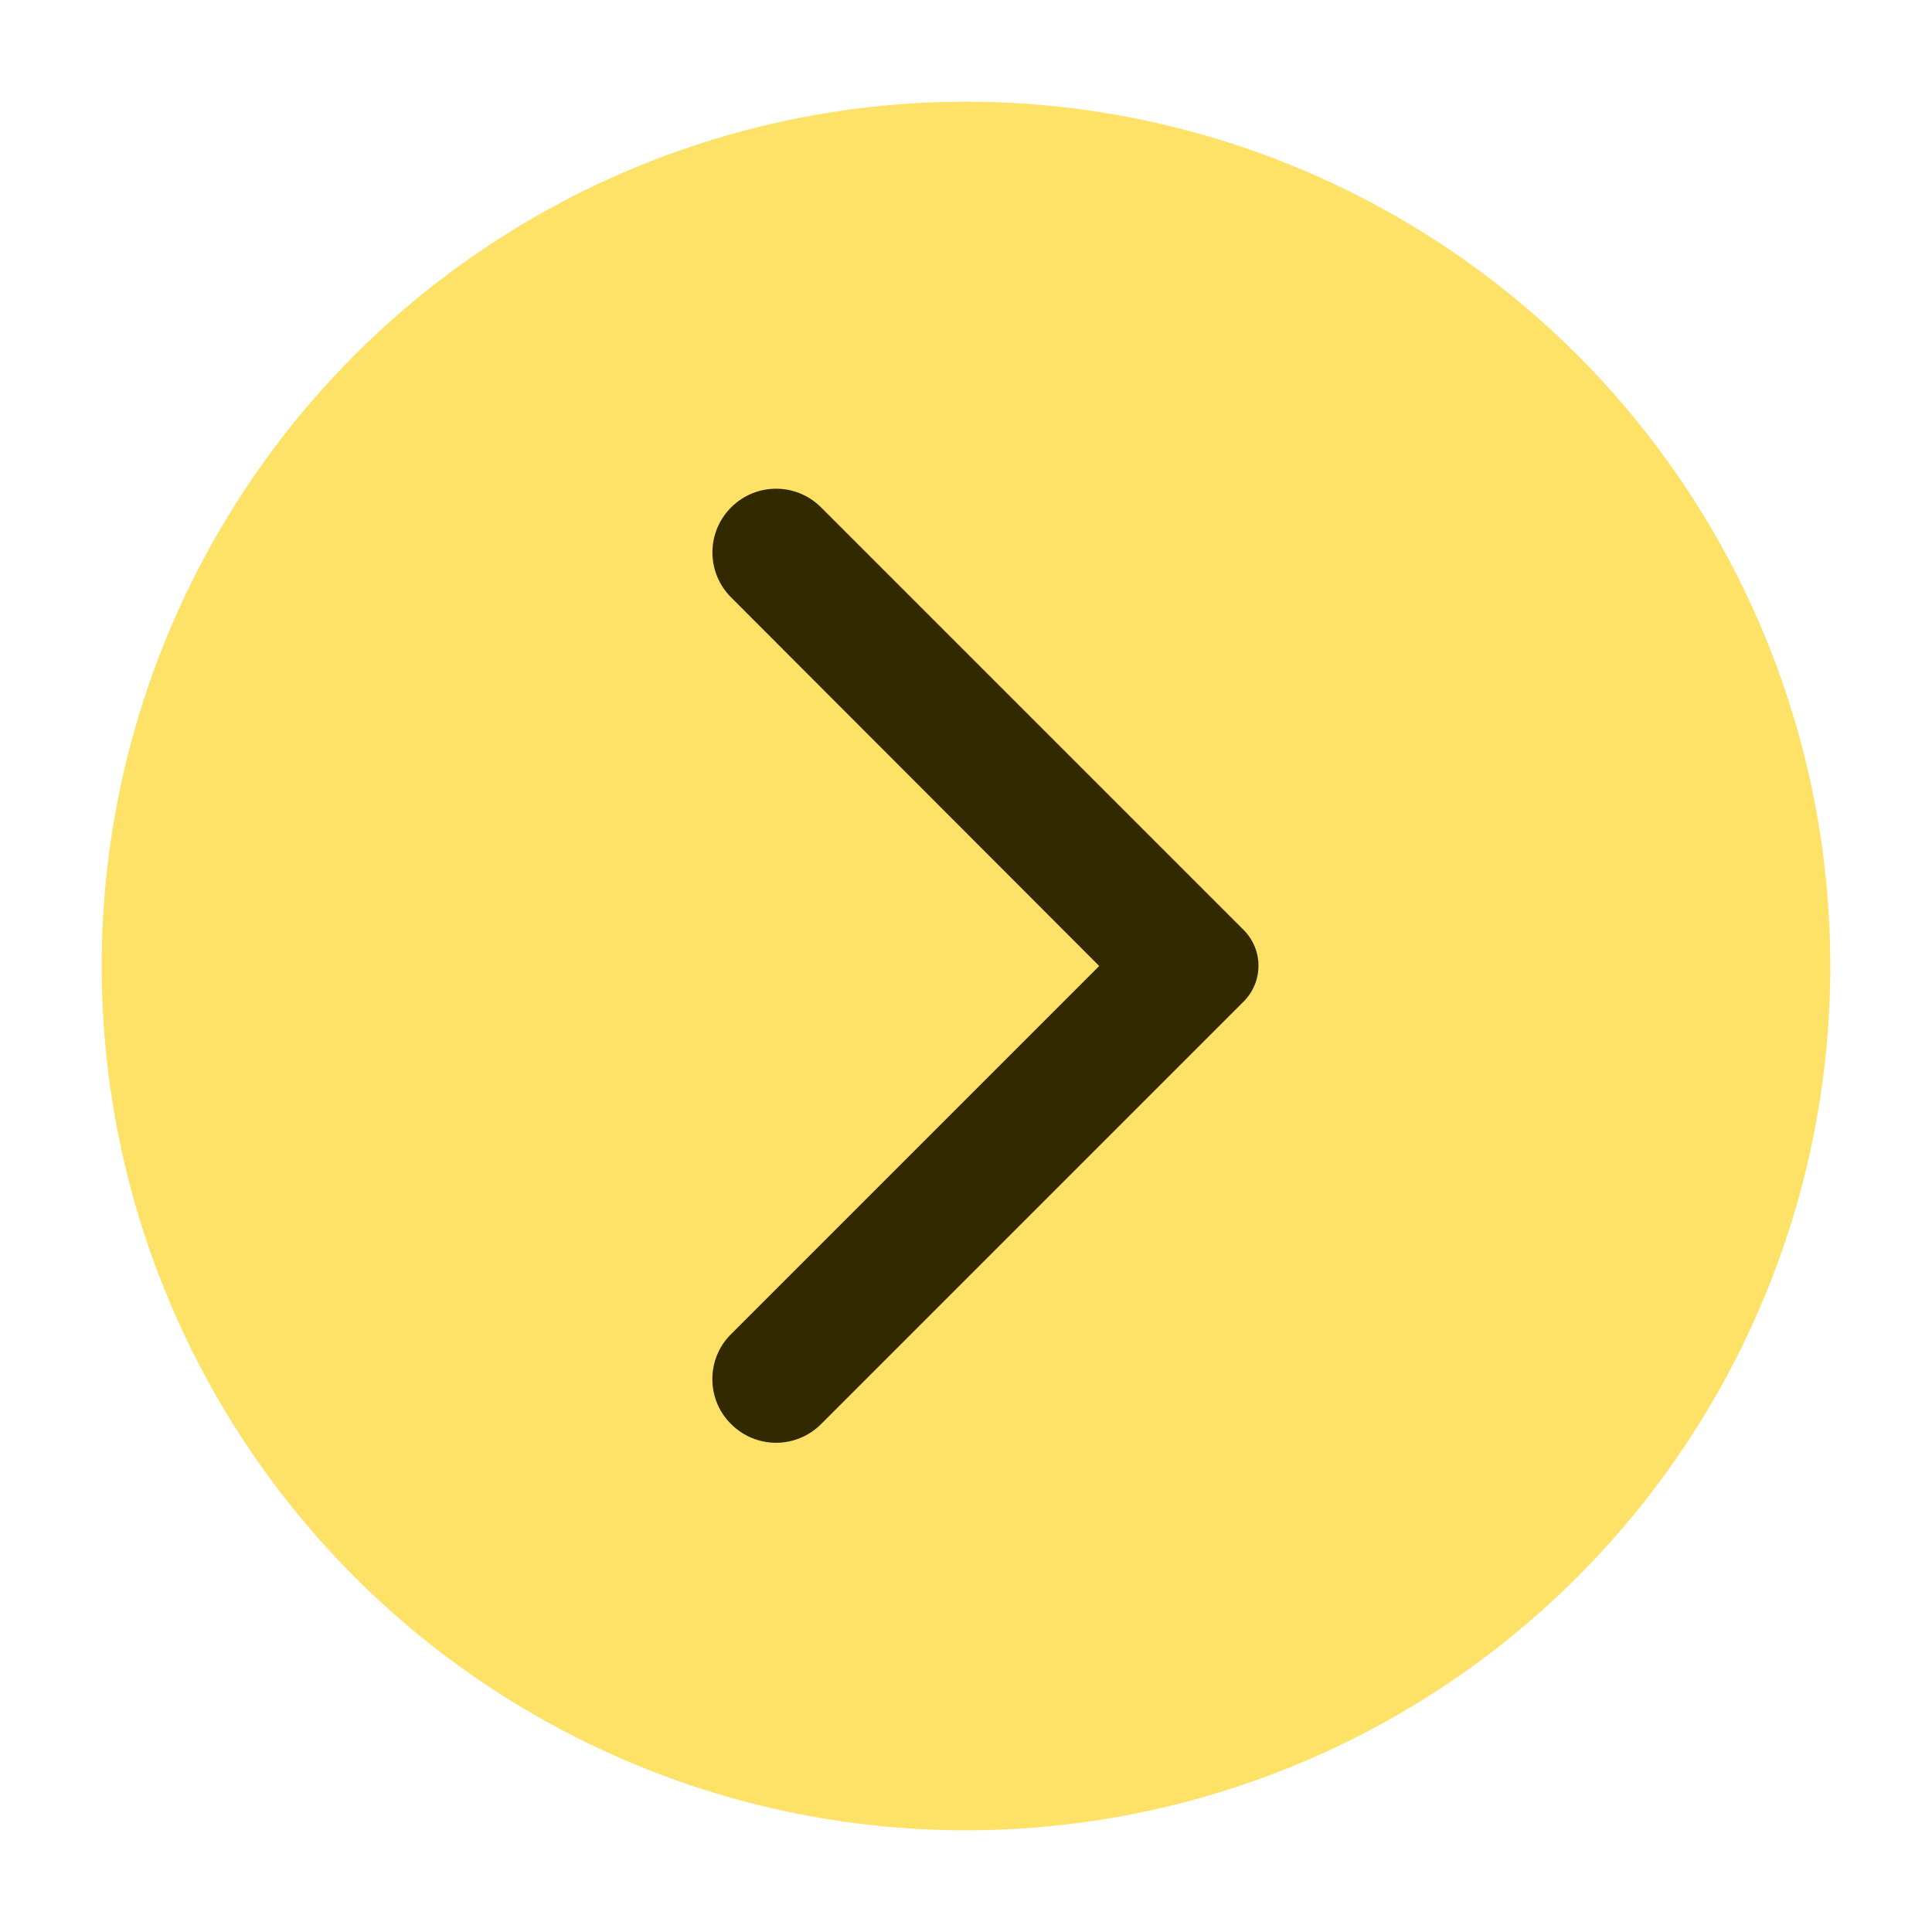
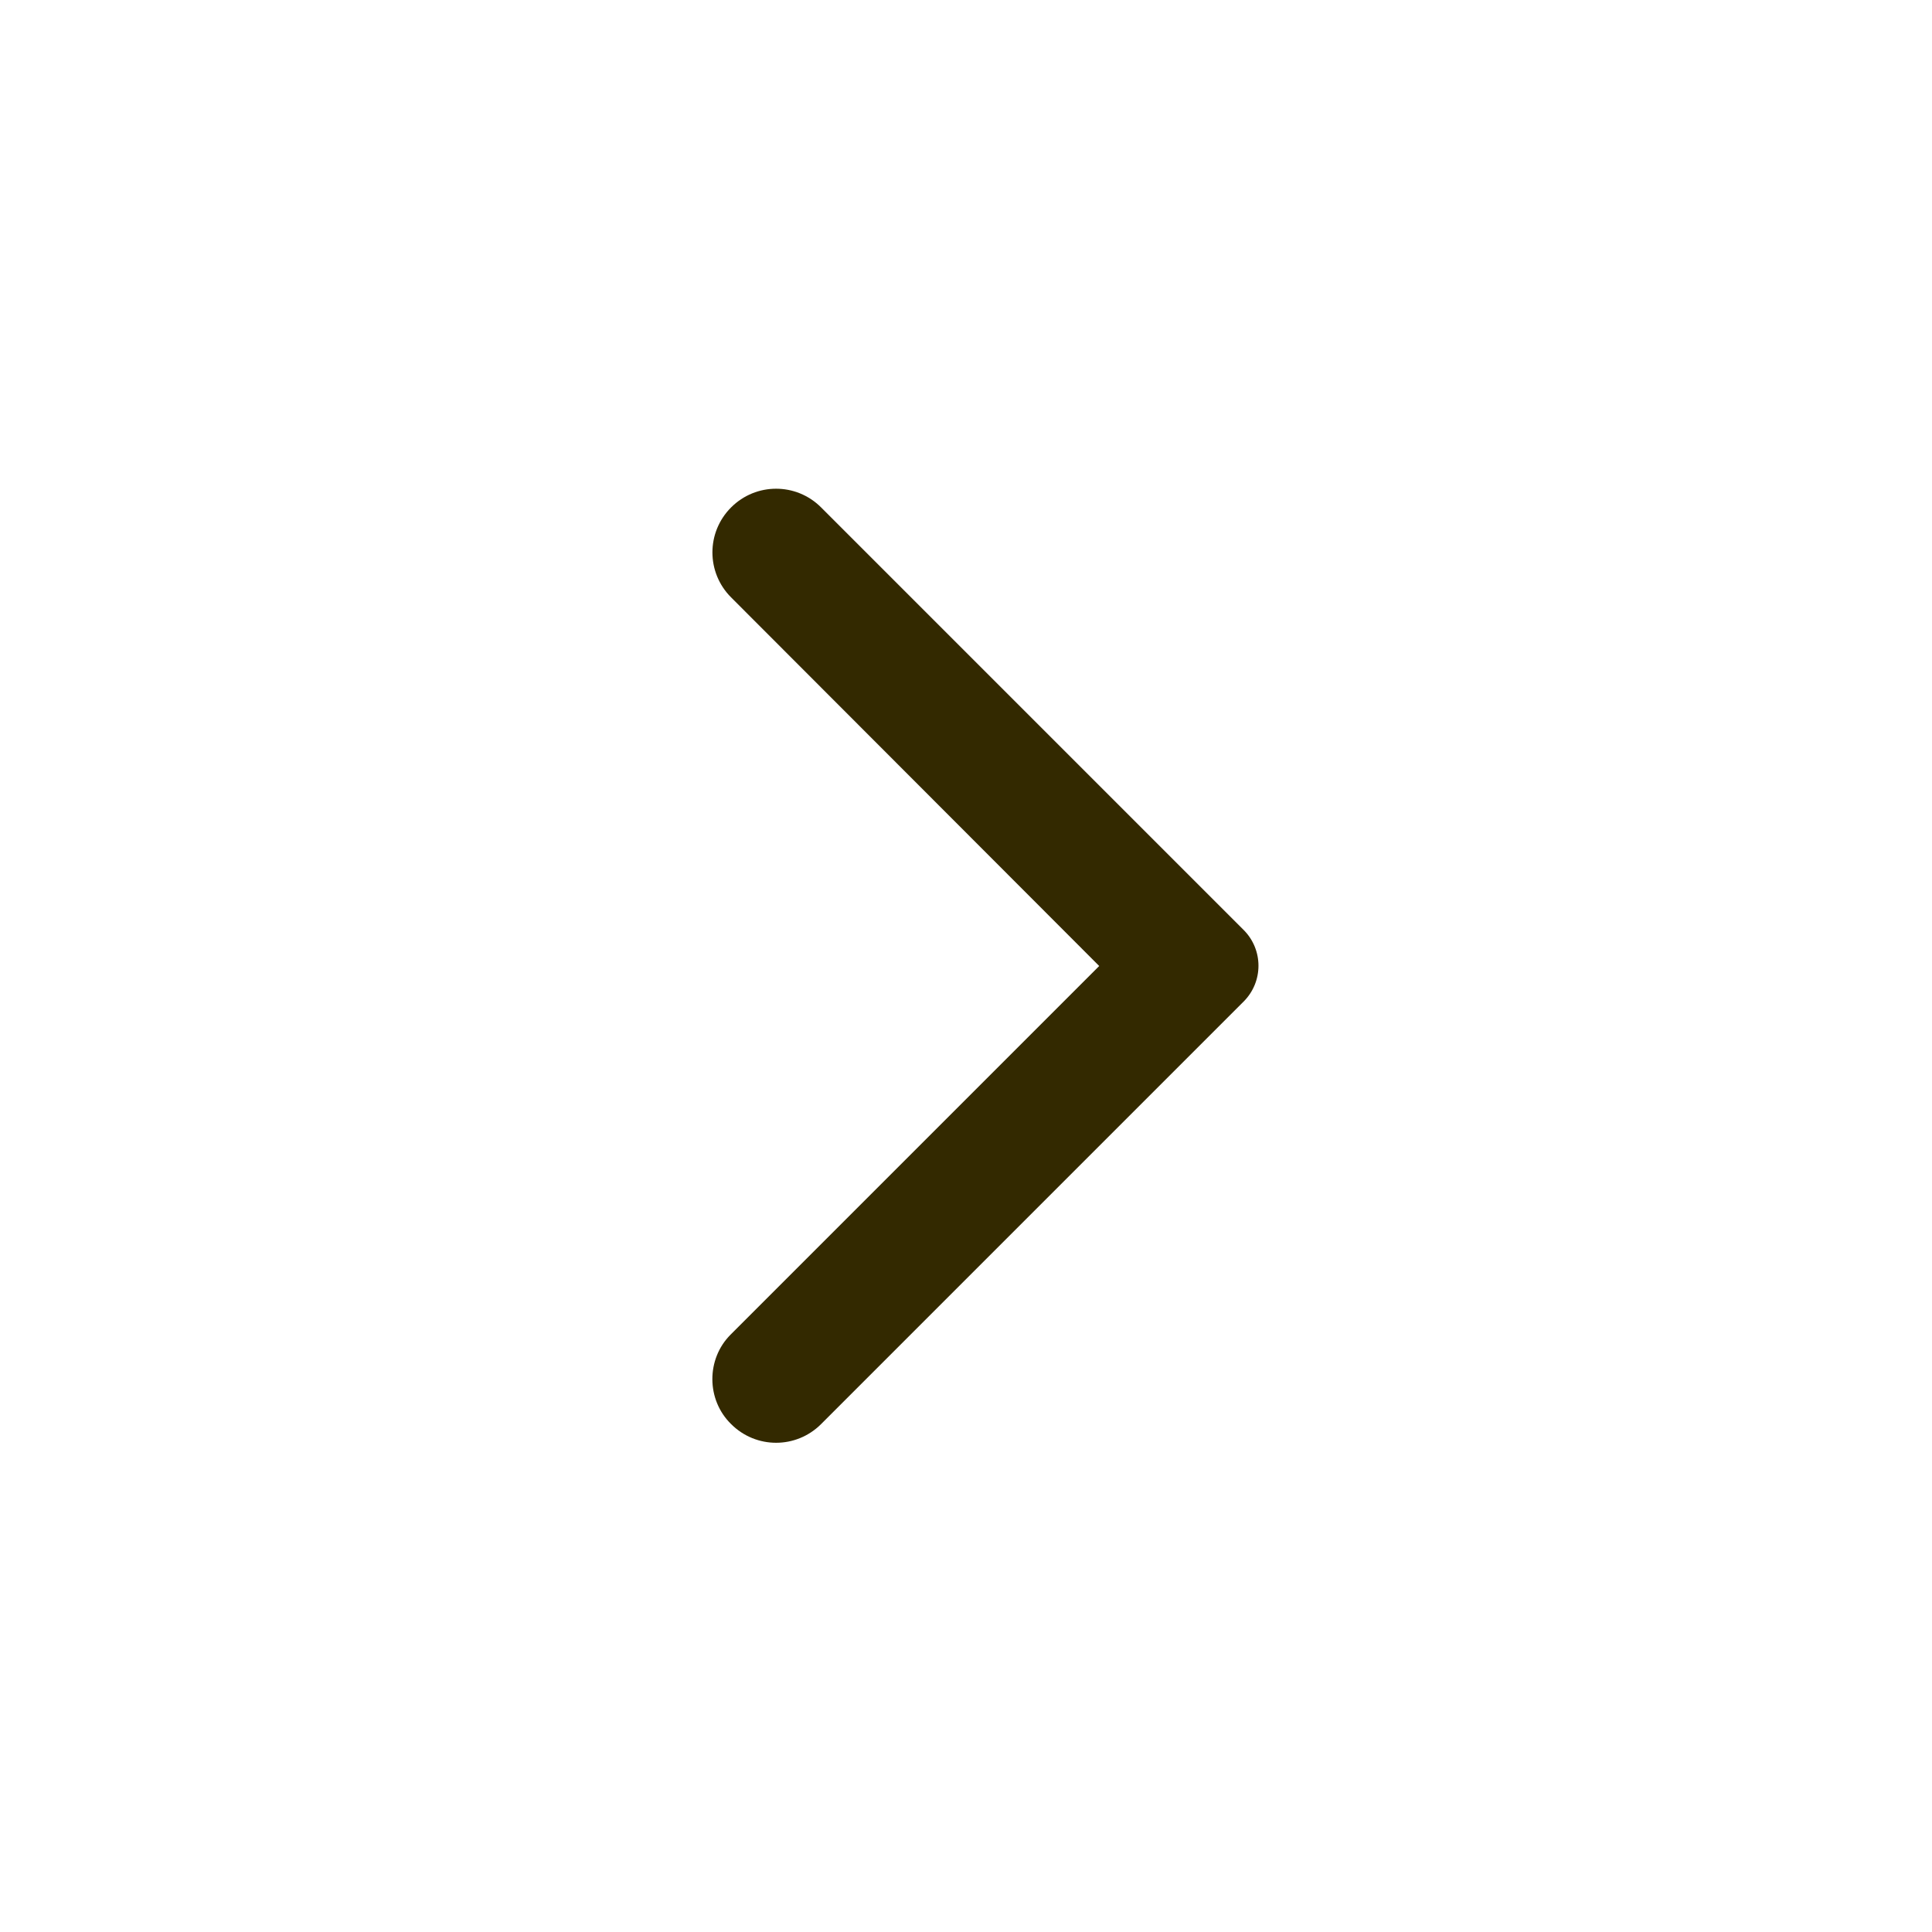
<svg xmlns="http://www.w3.org/2000/svg" width="76" height="76" viewBox="0 0 76 76" fill="none">
  <g filter="url(#mujl3g2hoa)">
-     <circle cx="36" cy="36" r="34" fill="#FEE267" />
-     <path d="M26.76 54.02c.98.98 2.56.98 3.54 0L46.92 37.4c.78-.78.78-2.04 0-2.82L30.3 17.96c-.98-.98-2.56-.98-3.54 0s-.98 2.56 0 3.54L41.24 36l-14.5 14.5c-.96.96-.96 2.56.02 3.52z" fill="#332900" />
+     <path d="M26.76 54.02c.98.98 2.56.98 3.54 0L46.92 37.4c.78-.78.78-2.04 0-2.82L30.3 17.96c-.98-.98-2.56-.98-3.54 0s-.98 2.56 0 3.54L41.24 36l-14.5 14.5c-.96.96-.96 2.56.02 3.52" fill="#332900" />
  </g>
  <defs>
    <filter id="mujl3g2hoa" x="0" y="0" width="76" height="76" color-interpolation-filters="sRGB">
      <feFlood flood-opacity="0" result="BackgroundImageFix" />
      <feColorMatrix in="SourceAlpha" values="0 0 0 0 0 0 0 0 0 0 0 0 0 0 0 0 0 0 127 0" result="hardAlpha" />
      <feOffset dx="2" dy="2" />
      <feGaussianBlur stdDeviation="2" />
      <feComposite in2="hardAlpha" operator="out" />
      <feColorMatrix values="0 0 0 0 0.2 0 0 0 0 0.161 0 0 0 0 0 0 0 0 0.25 0" />
      <feBlend in2="BackgroundImageFix" result="effect1_dropShadow_319_13709" />
      <feBlend in="SourceGraphic" in2="effect1_dropShadow_319_13709" result="shape" />
    </filter>
  </defs>
</svg>